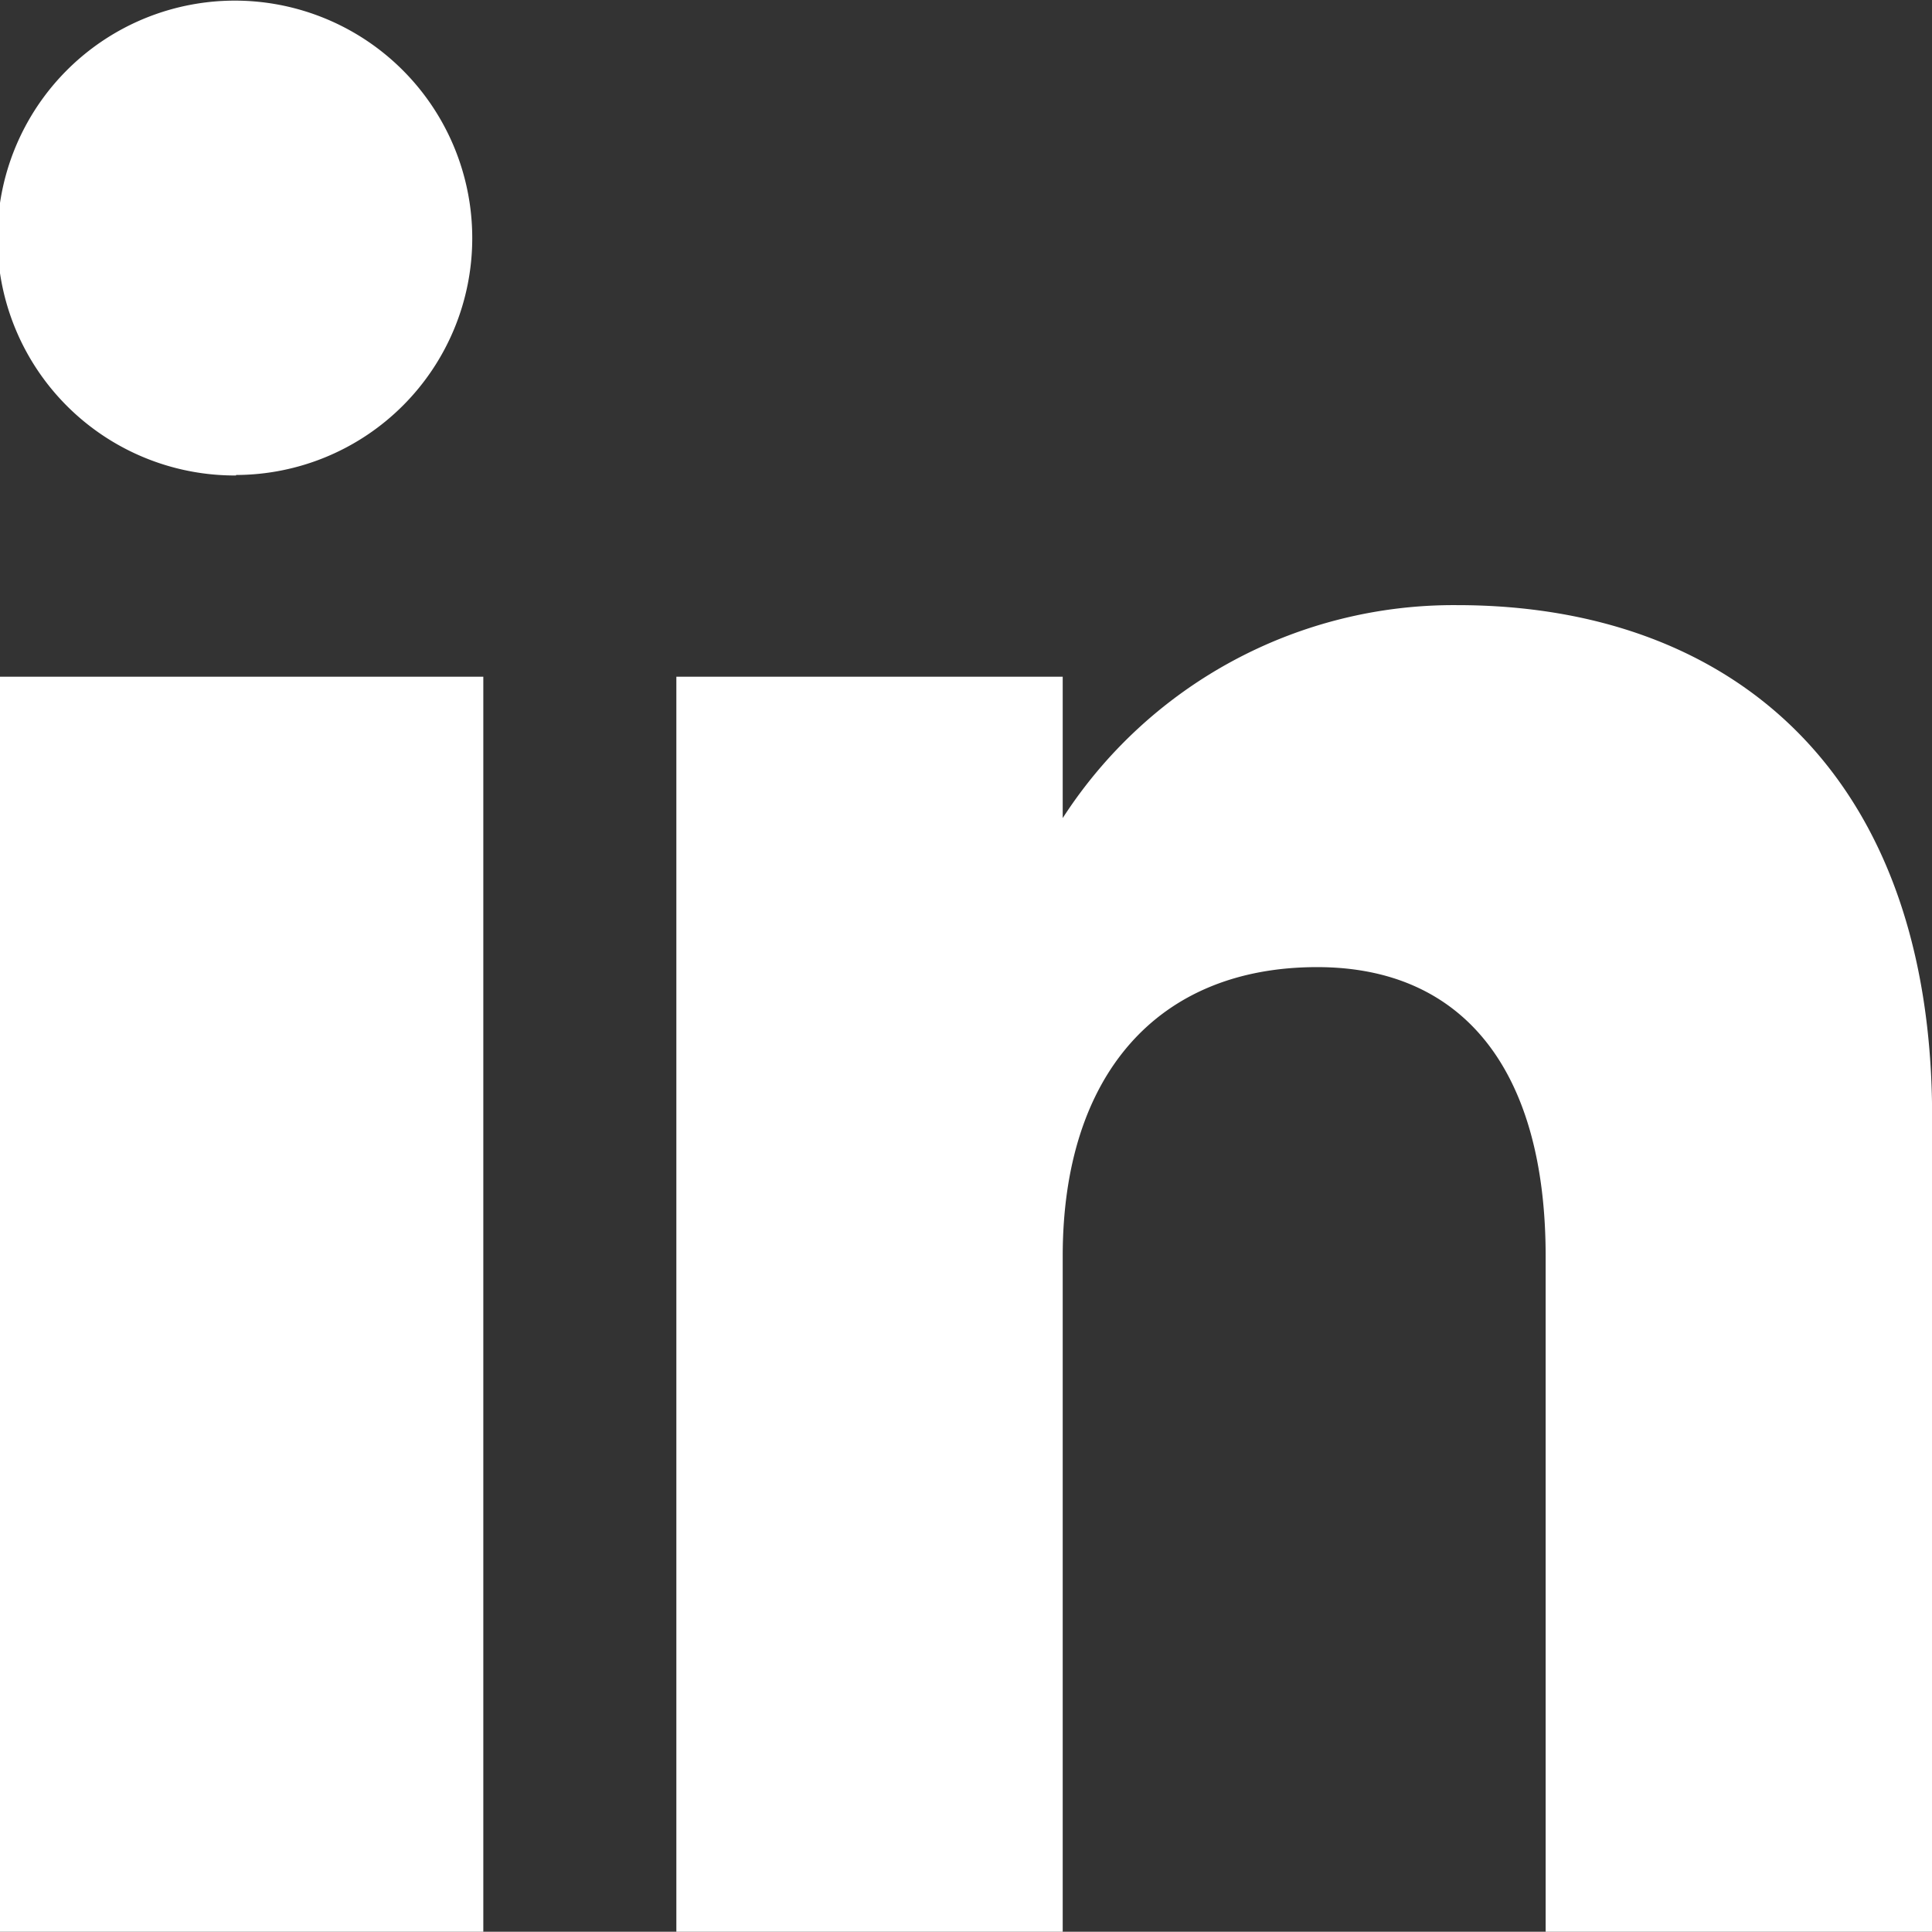
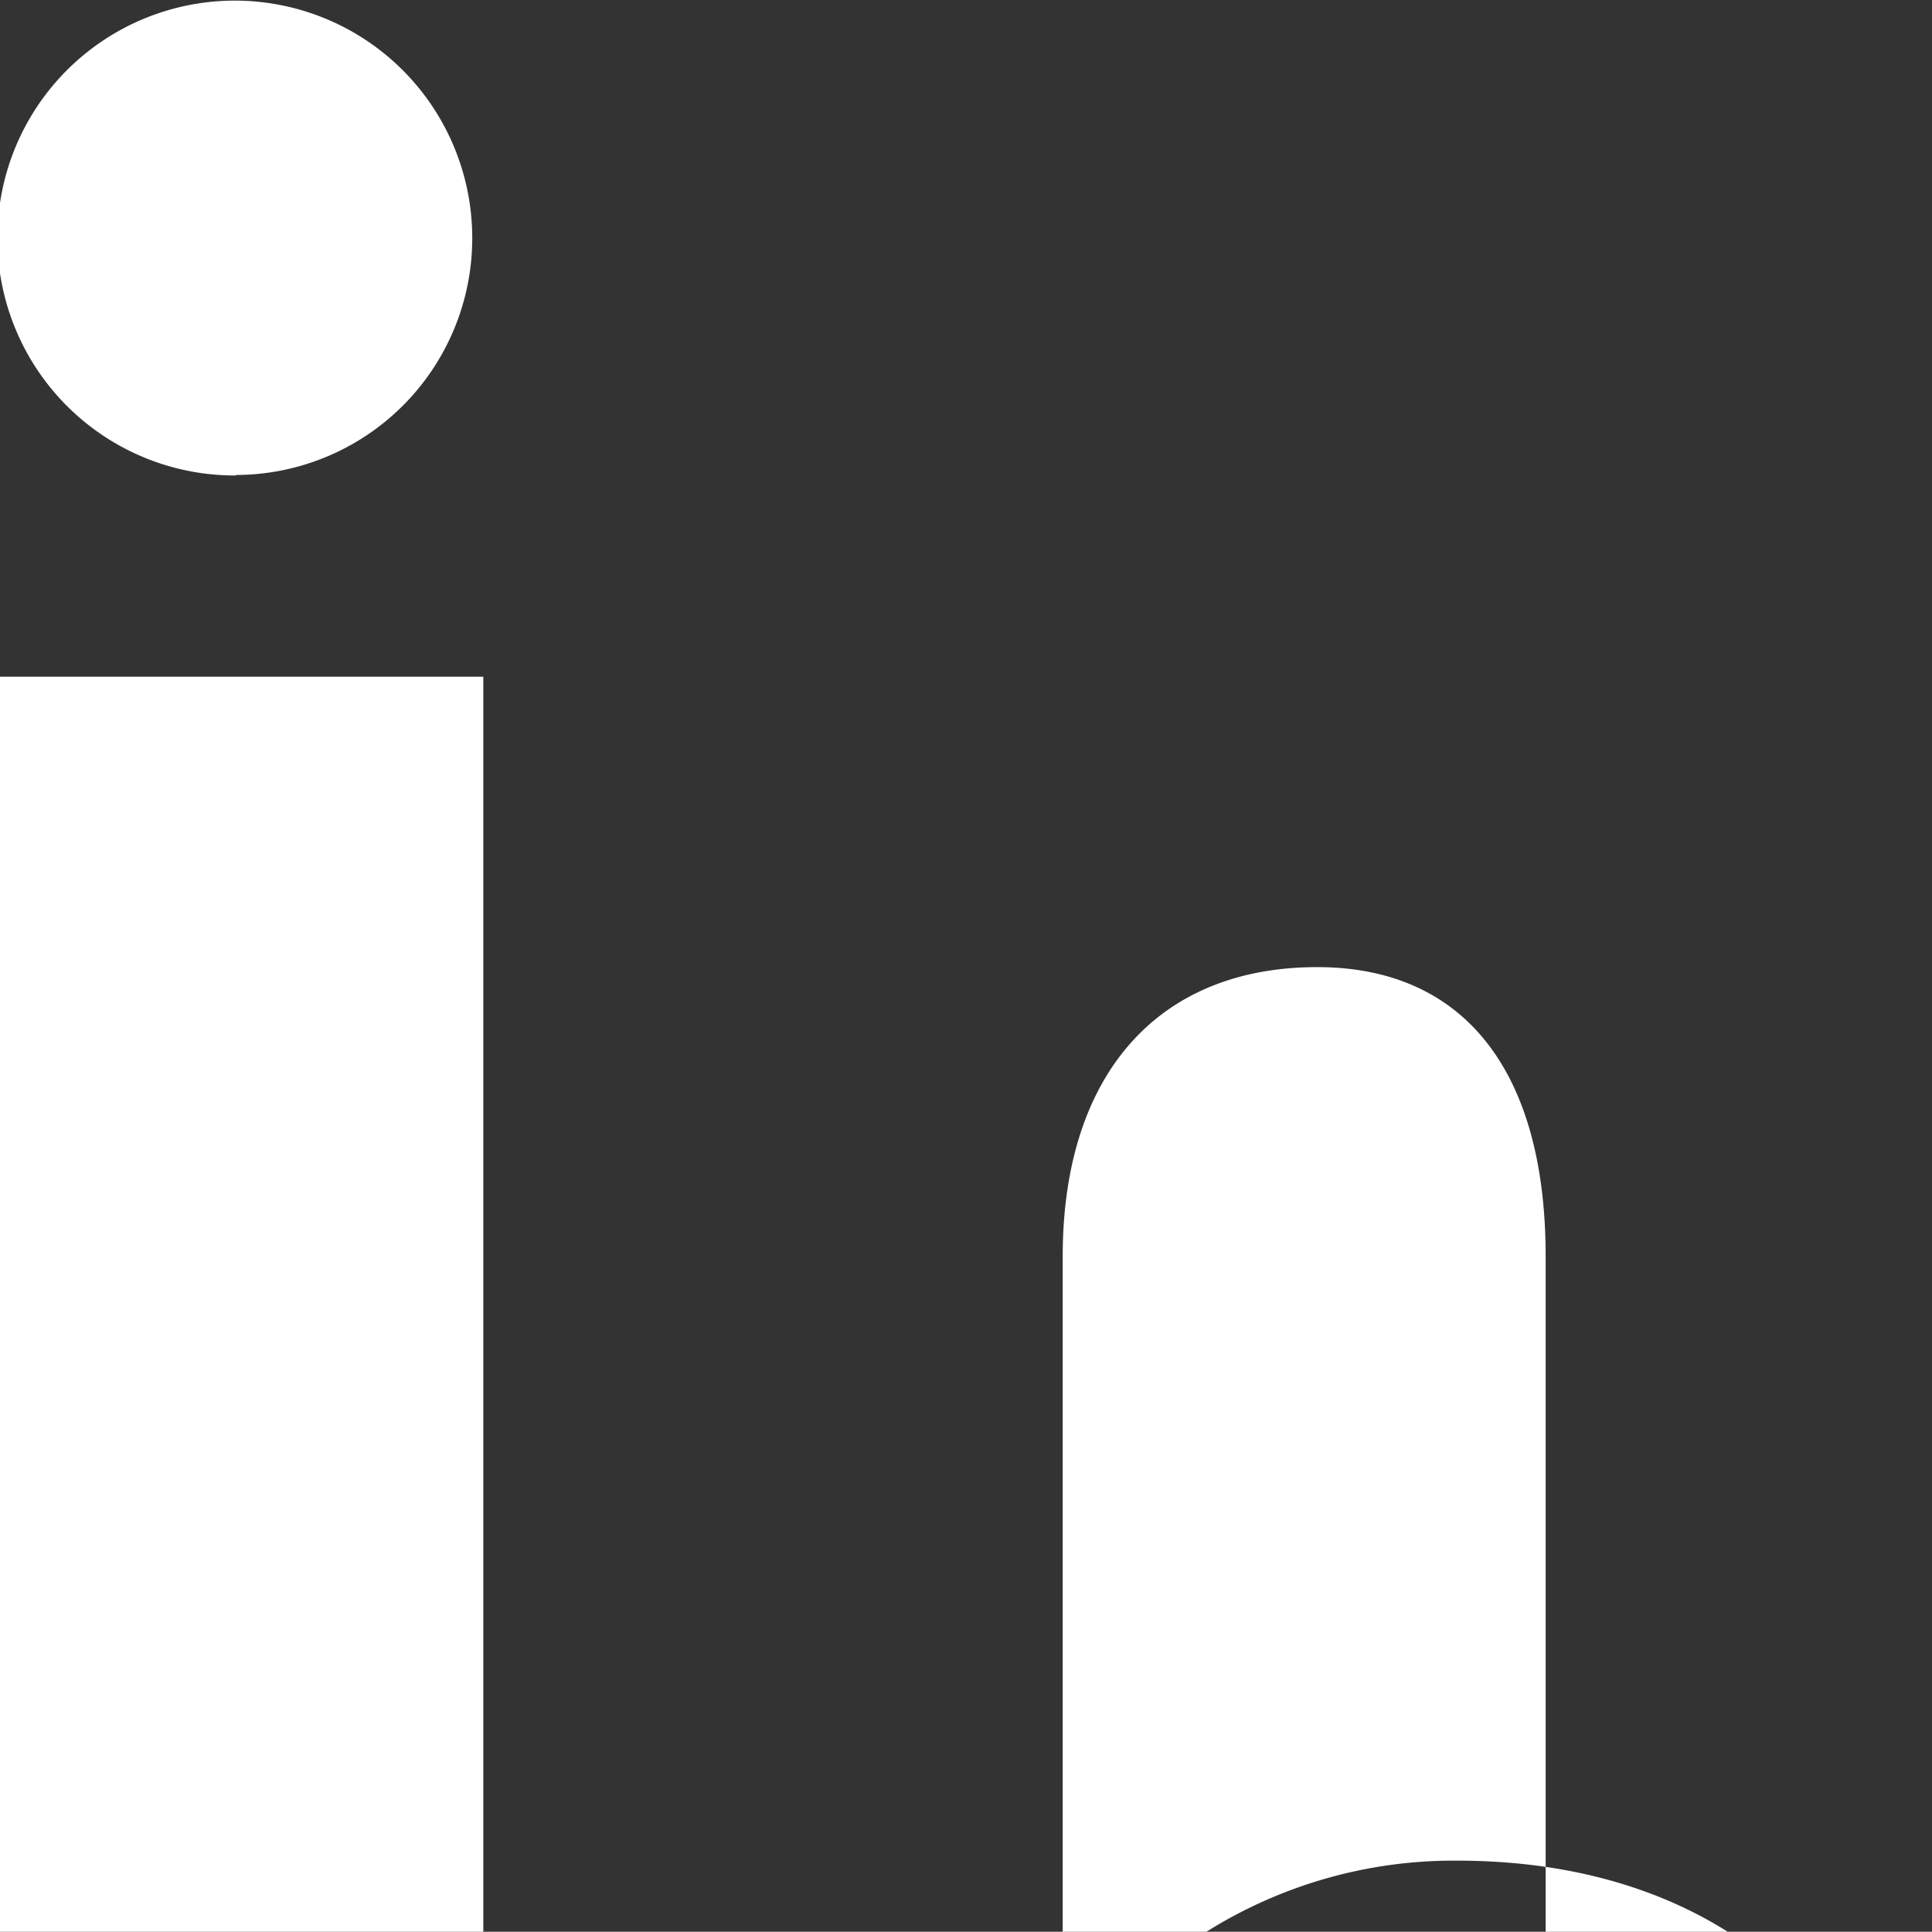
<svg xmlns="http://www.w3.org/2000/svg" width="15.542" height="15.54" viewBox="0 0 15.542 15.54">
  <rect x="0" y="0" width="15.542" height="15.54" fill="#333333" stroke="none" />
  <g id="Group_131" data-name="Group 131" transform="translate(-242 -3186.16)">
    <g id="Group_122" data-name="Group 122" transform="translate(-6.171)">
-       <path id="linkedin" d="M367.914,3225.2h-3.888v-10.1h3.888Zm-1.989-11.719a1.91,1.91,0,1,1,1.9-1.91A1.905,1.905,0,0,1,365.925,3213.477Zm13.644,11.719H376.46v-5.438c0-1.491-.657-2.326-1.838-2.326-1.285,0-2.047.869-2.047,2.326v5.438h-3.108v-10.1h3.108v1.137a3.744,3.744,0,0,1,3.173-1.713c2.2,0,3.821,1.344,3.821,4.118Z" transform="translate(-115.855 -23.496)" fill="#fff" />
+       <path id="linkedin" d="M367.914,3225.2h-3.888v-10.1h3.888Zm-1.989-11.719a1.91,1.91,0,1,1,1.9-1.91A1.905,1.905,0,0,1,365.925,3213.477Zm13.644,11.719H376.46v-5.438c0-1.491-.657-2.326-1.838-2.326-1.285,0-2.047.869-2.047,2.326v5.438h-3.108h3.108v1.137a3.744,3.744,0,0,1,3.173-1.713c2.2,0,3.821,1.344,3.821,4.118Z" transform="translate(-115.855 -23.496)" fill="#fff" />
    </g>
  </g>
</svg>